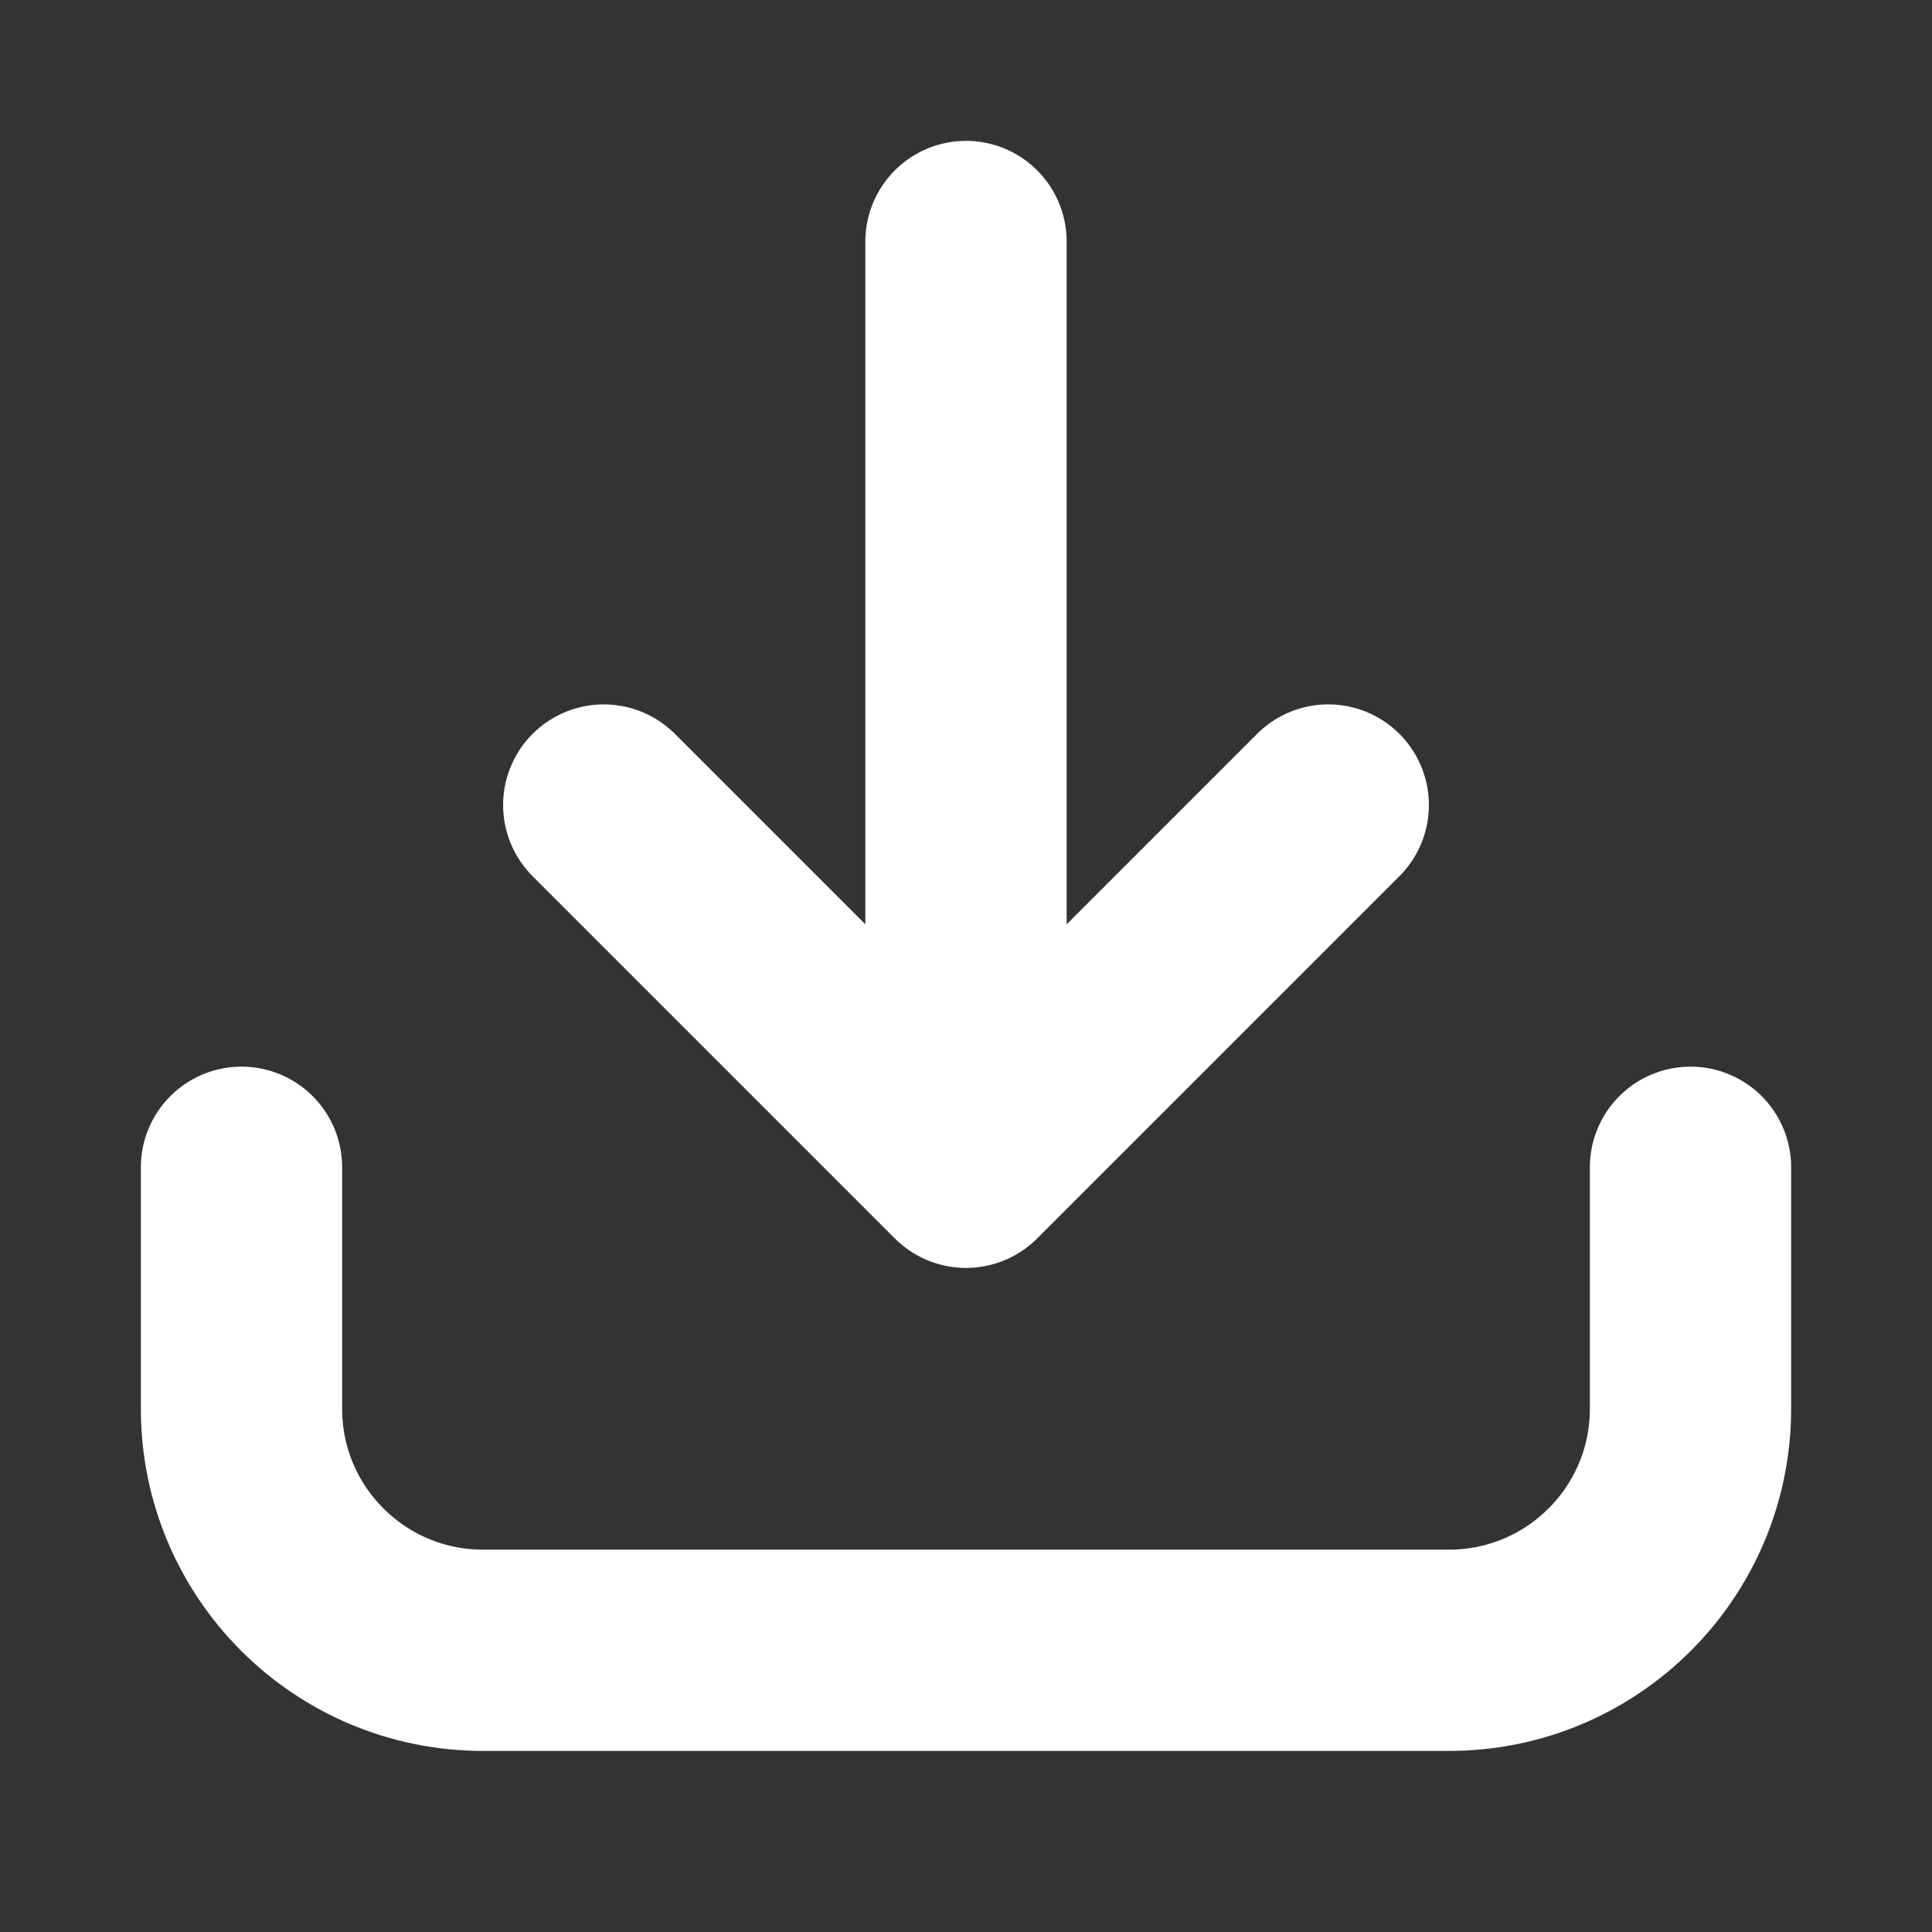
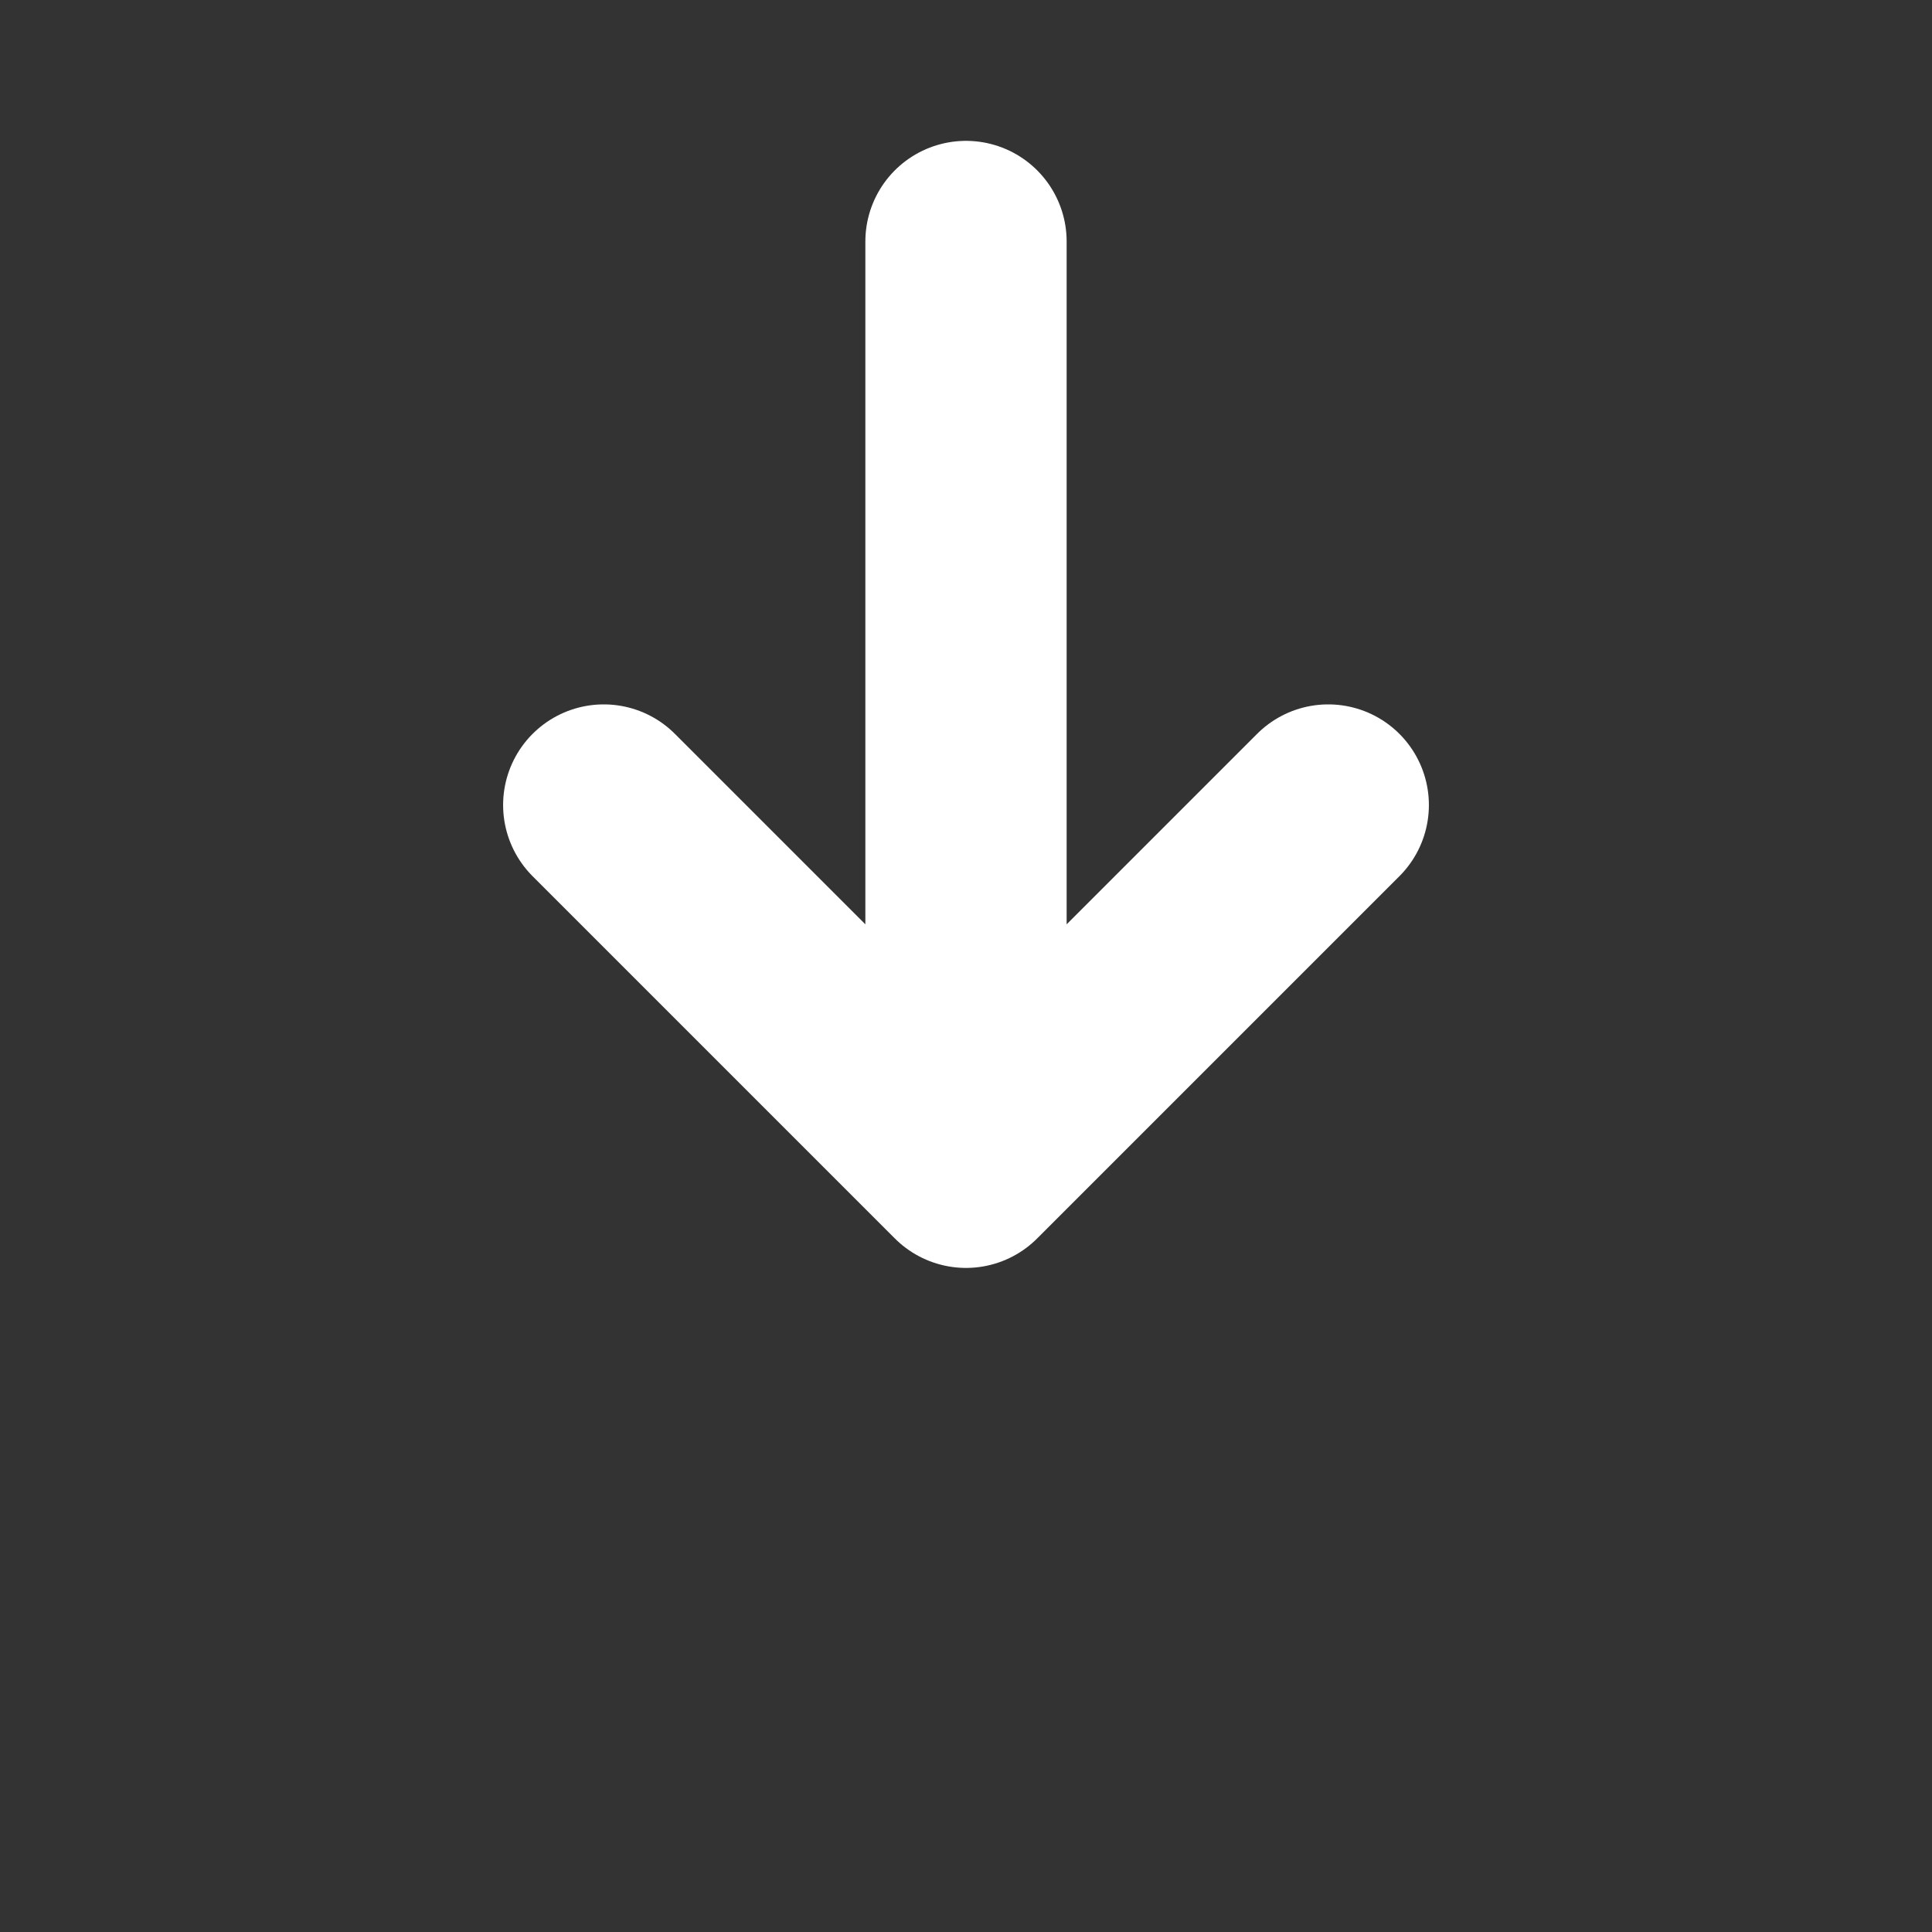
<svg xmlns="http://www.w3.org/2000/svg" width="22" height="22" viewBox="0 0 22 22" fill="none">
  <rect x="0" y="0" width="22" height="22" fill="#333333" stroke="none" />
  <path d="M11 2.75V13.292M11 13.292L6.875 9.167M11 13.292L15.125 9.167" stroke="white" stroke-width="2.292" stroke-linecap="round" stroke-linejoin="round" />
-   <path d="M2.75 13.292V16.042C2.75 17.561 3.981 18.792 5.5 18.792H16.5C18.019 18.792 19.25 17.561 19.25 16.042V13.292" stroke="white" stroke-width="2.292" stroke-linecap="round" stroke-linejoin="round" />
</svg>